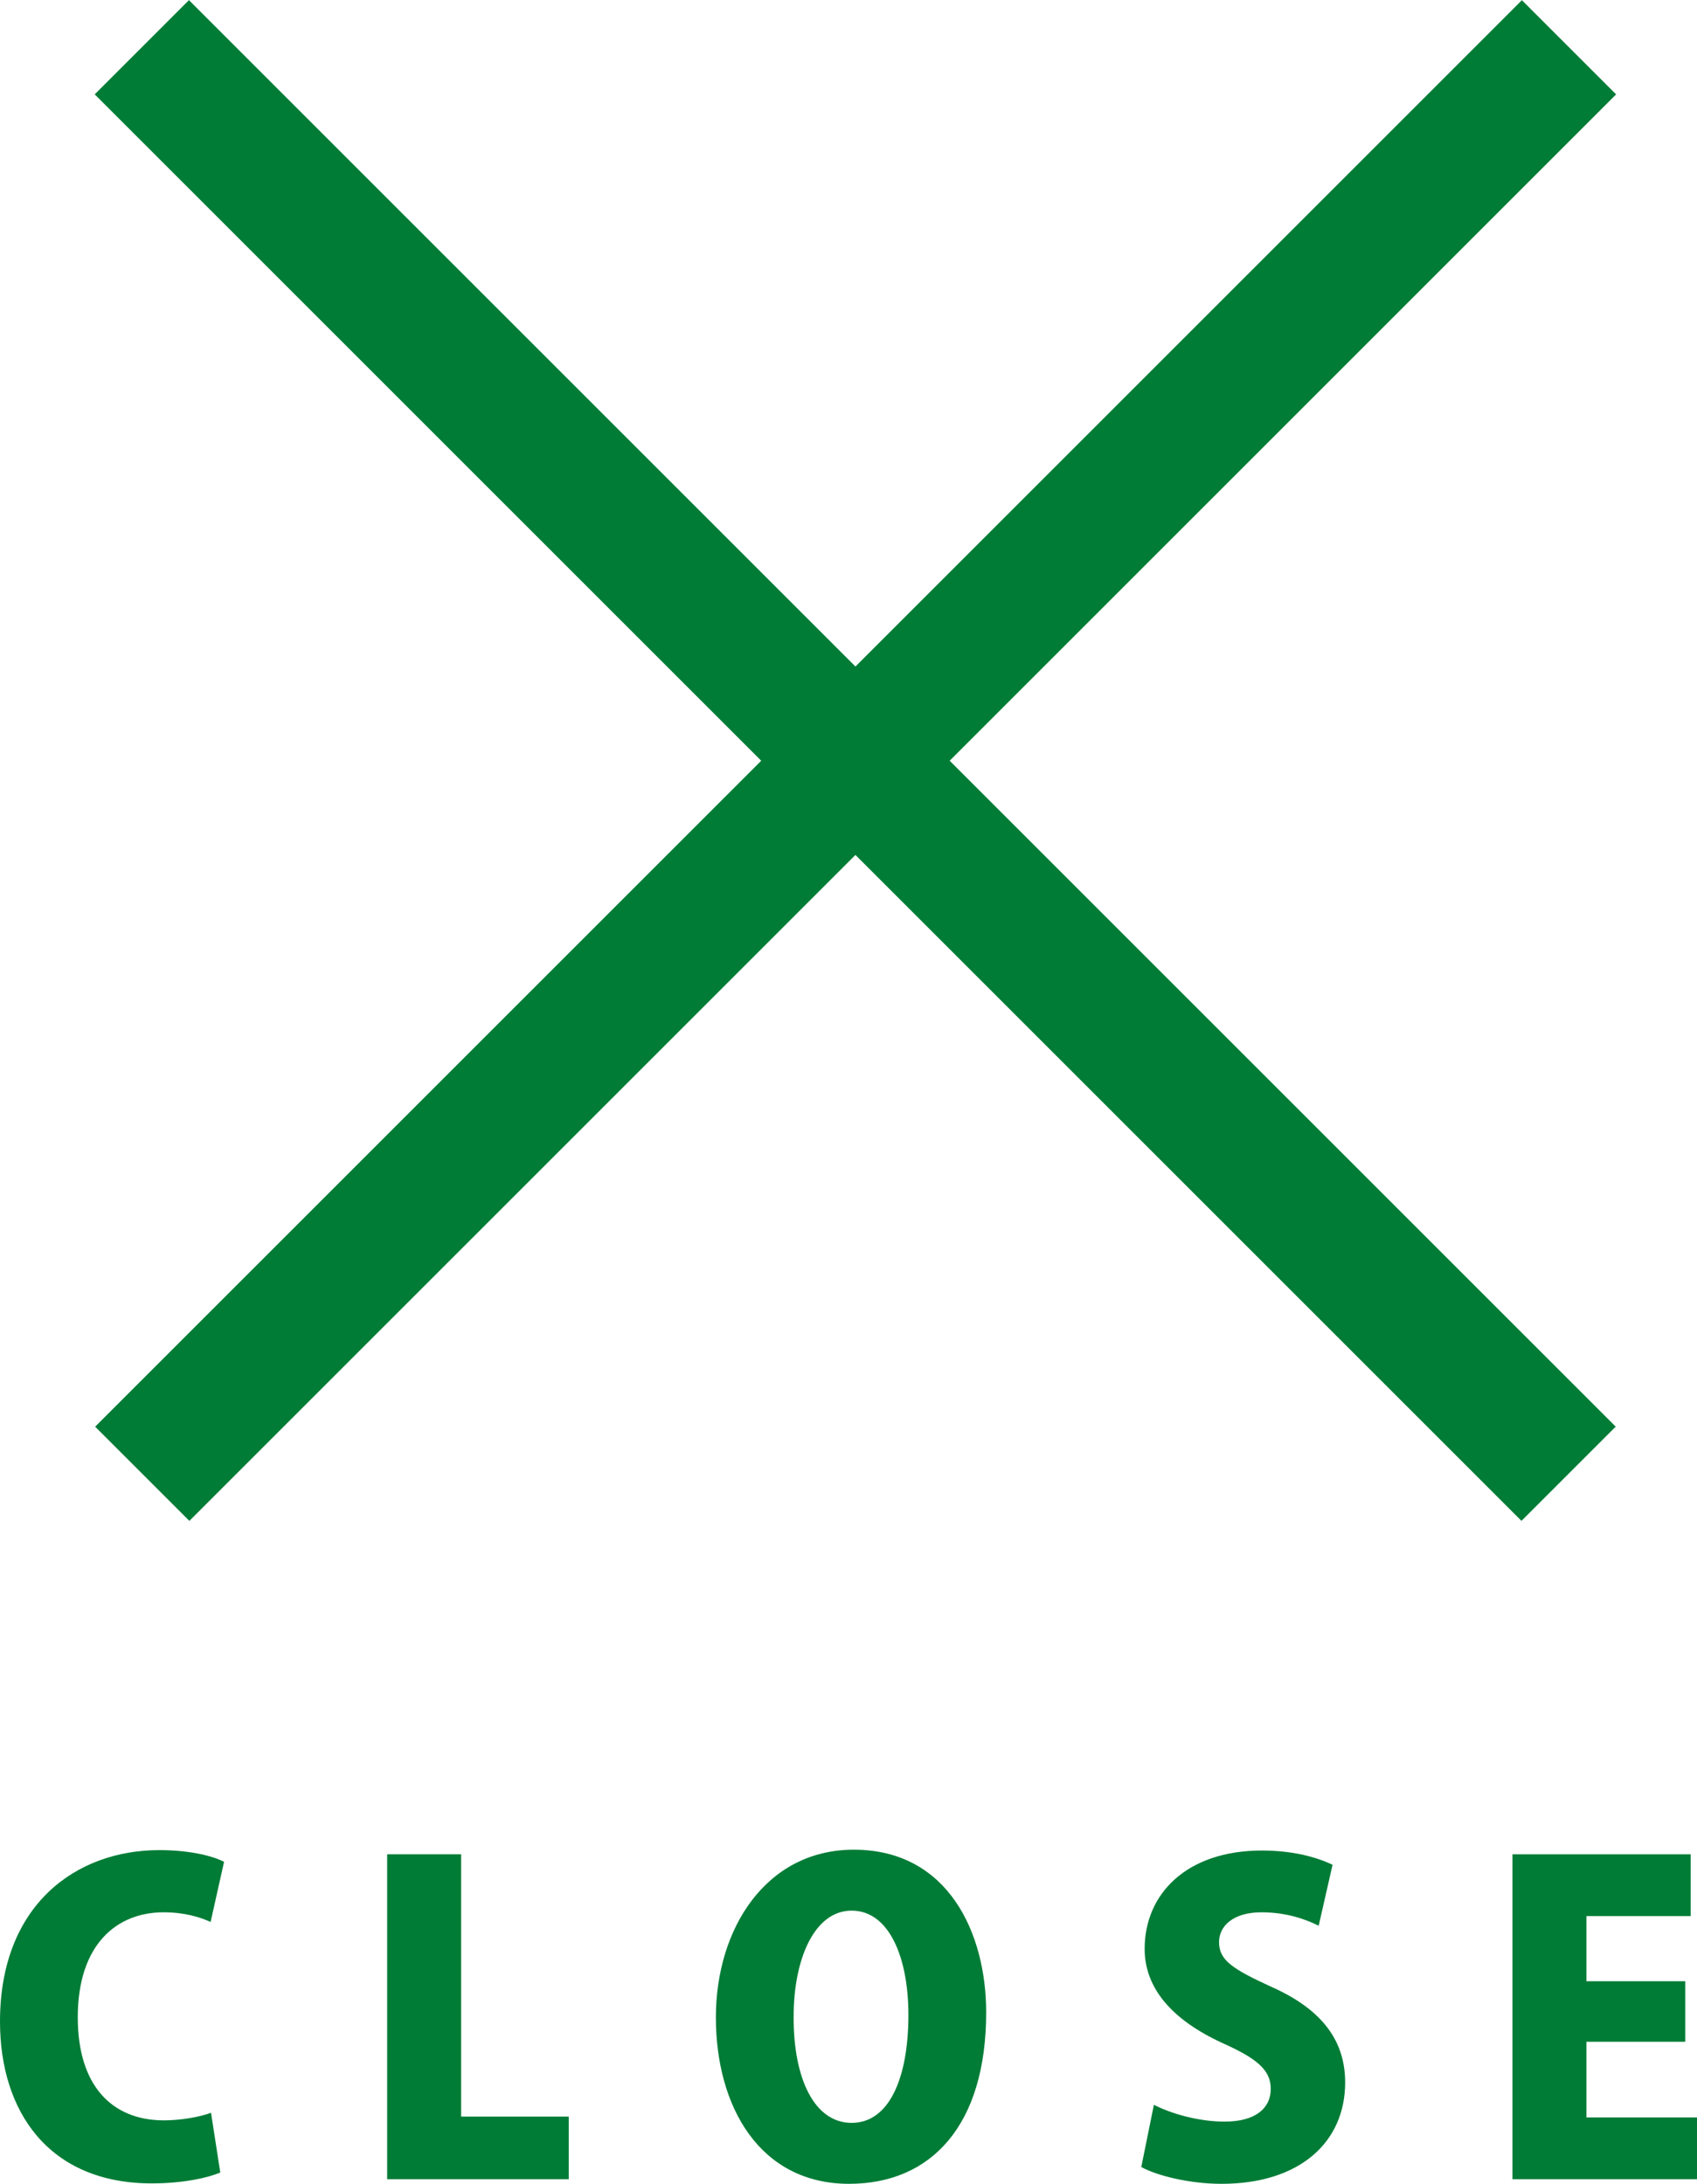
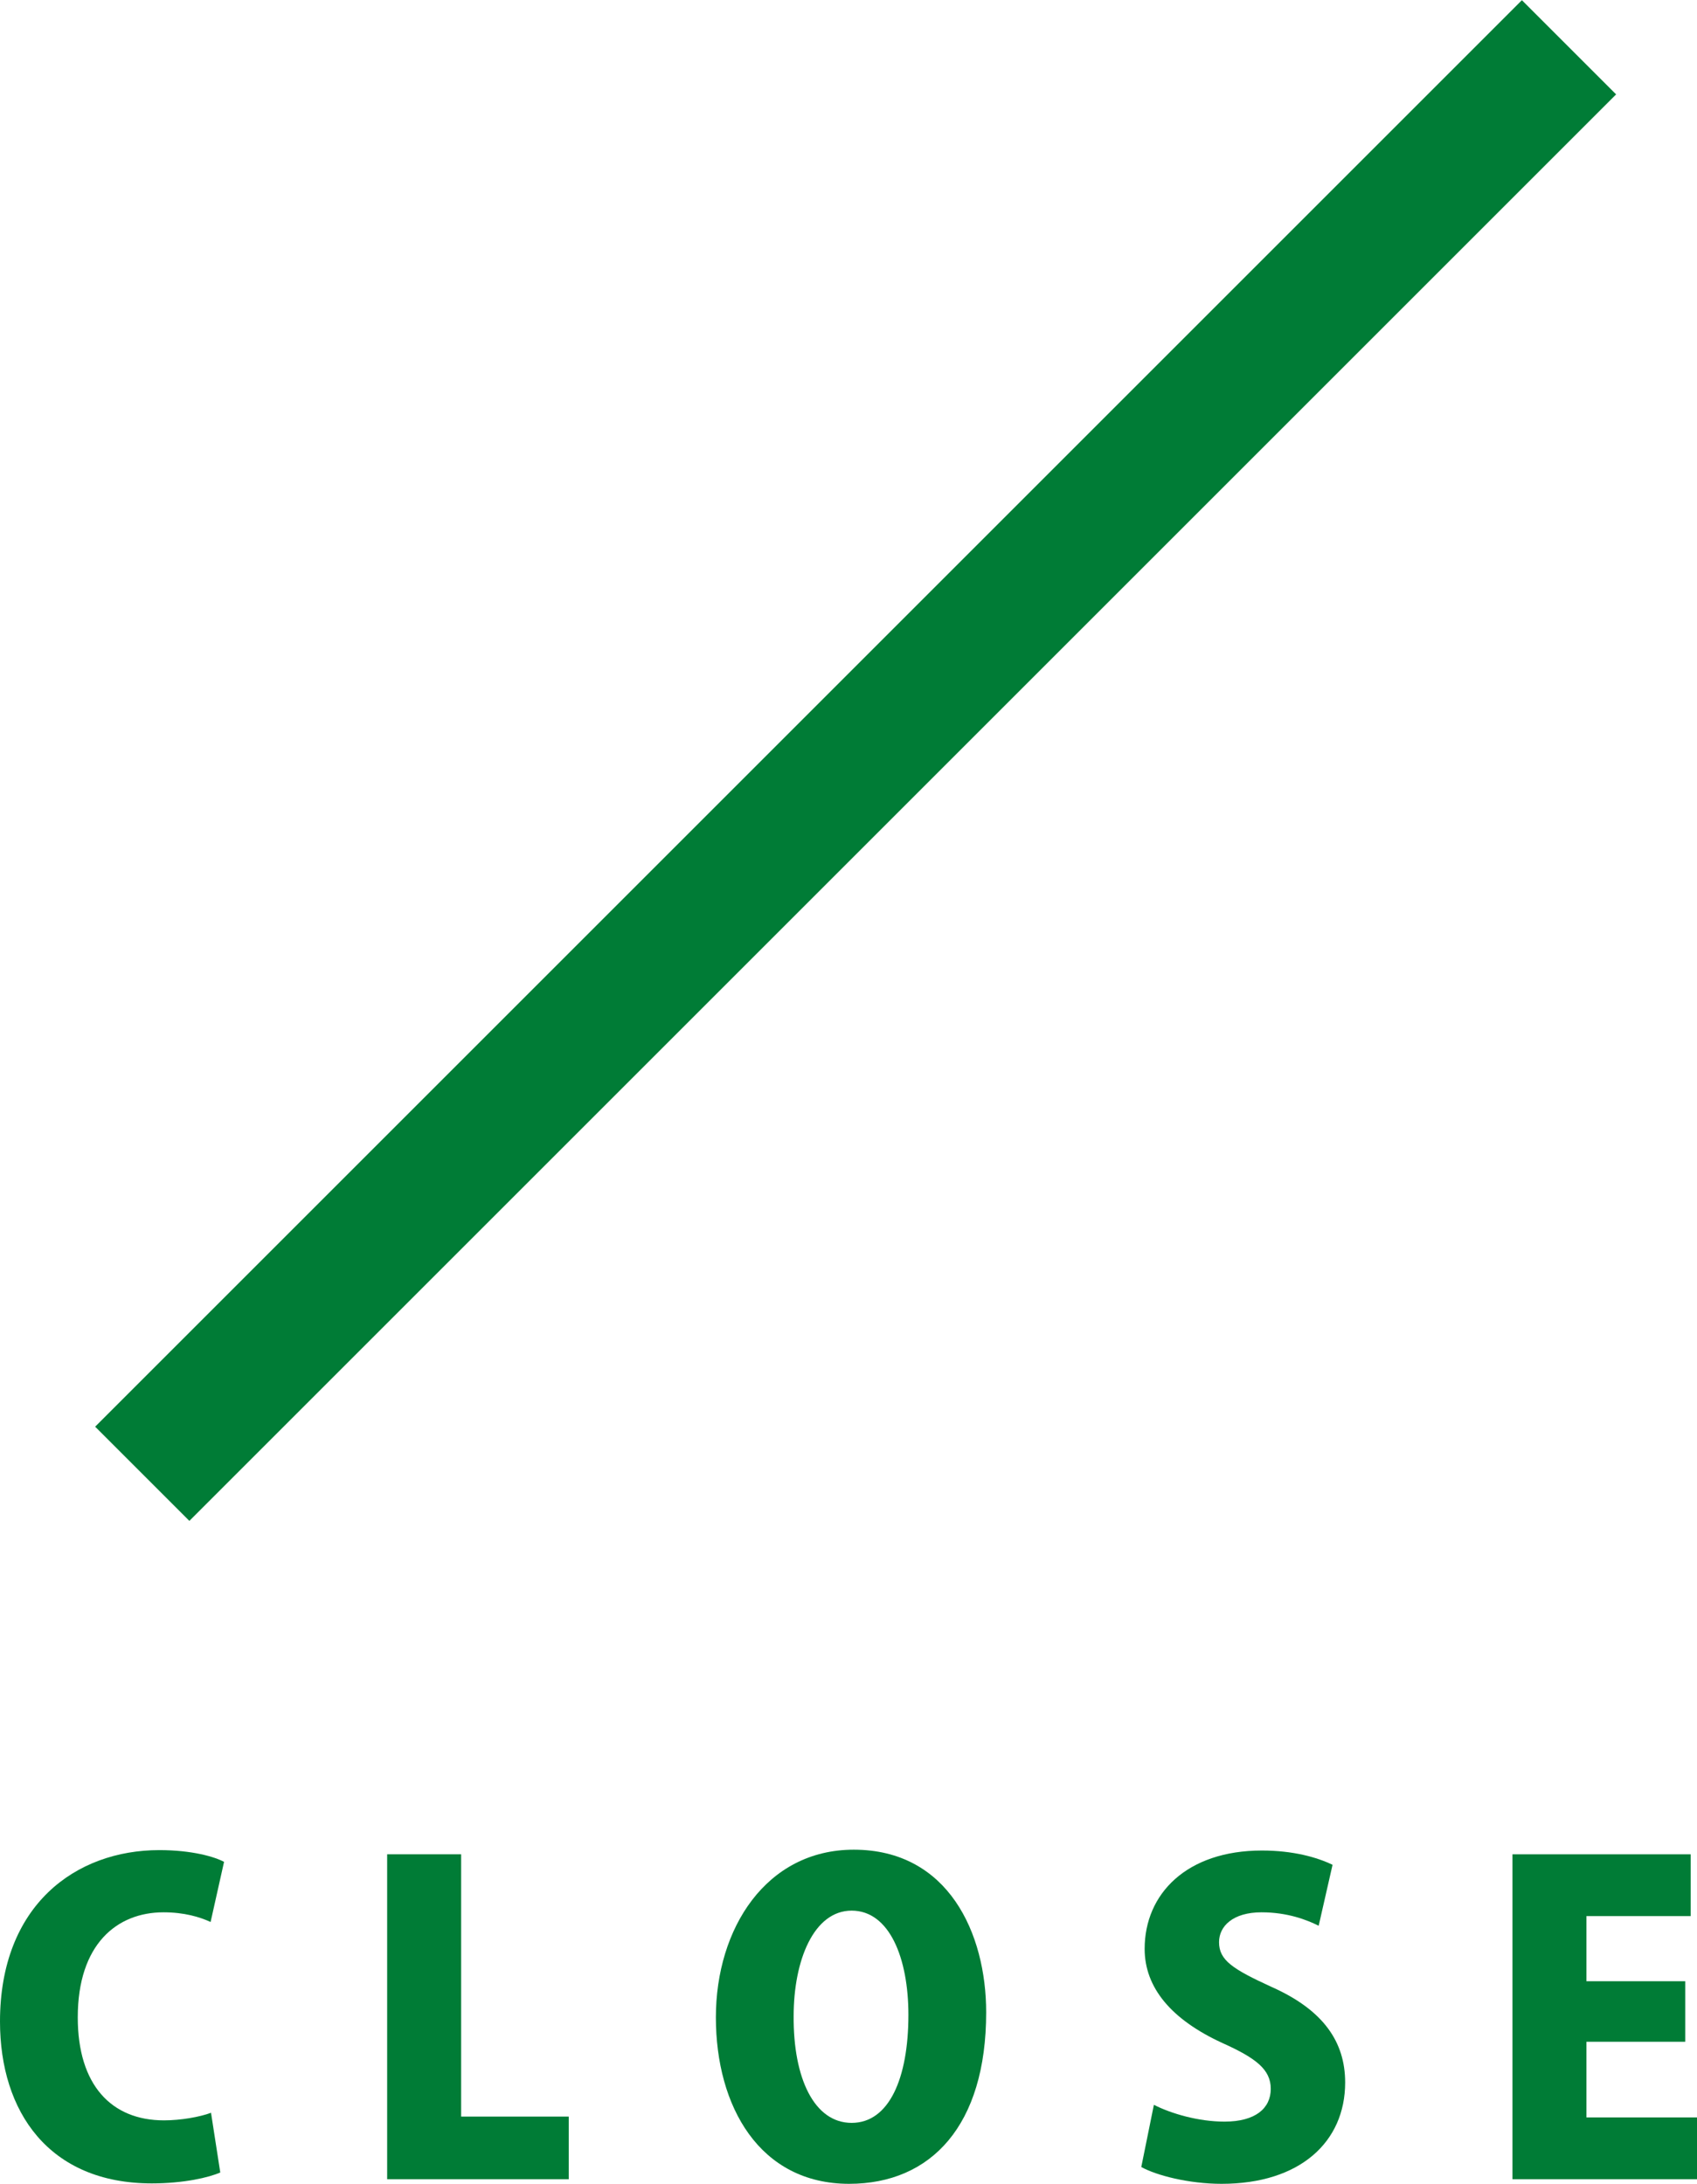
<svg xmlns="http://www.w3.org/2000/svg" viewBox="0 0 40.37 51.96">
  <defs>
    <style>.cls-1 {
        fill: #007c36;
        stroke-width: 0px;
      }</style>
  </defs>
  <g>
    <rect class="cls-1" x="-3.65" y="16.51" width="48" height="3.17" transform="translate(-6.83 19.69) rotate(-45)" />
-     <rect class="cls-1" x="-3.65" y="16.51" width="48" height="3.17" transform="translate(18.75 -9.09) rotate(45)" />
    <g>
      <path class="cls-1" d="M5.24,51.69c-.27.12-.87.26-1.63.26-2.45,0-3.61-1.71-3.61-3.85,0-2.77,1.8-4.08,3.79-4.08.78,0,1.32.16,1.54.28l-.32,1.43c-.26-.12-.63-.23-1.12-.23-1.11,0-2.04.76-2.04,2.5,0,1.61.8,2.45,2.05,2.45.4,0,.85-.08,1.12-.18l.22,1.42Z" />
-       <path class="cls-1" d="M13.53,51.85h-4.32v-7.73h1.76v6.24h2.56v1.49Z" />
+       <path class="cls-1" d="M13.53,51.85h-4.32v-7.73h1.76v6.24h2.56Z" />
      <path class="cls-1" d="M23.46,47.88c0,2.69-1.31,4.08-3.26,4.08-2.13,0-3.17-1.84-3.17-3.96s1.2-3.99,3.28-3.99c2.25,0,3.15,1.99,3.15,3.87ZM18.88,47.97c-.01,1.48.49,2.54,1.38,2.54s1.35-1.06,1.35-2.57c0-1.35-.45-2.48-1.35-2.48s-1.38,1.18-1.38,2.51Z" />
      <path class="cls-1" d="M31.37,45.82c-.28-.14-.74-.32-1.36-.32-.68,0-1.01.33-1.01.71,0,.43.32.64,1.26,1.07,1.23.55,1.74,1.31,1.74,2.27,0,1.41-1.07,2.41-2.94,2.41-.78,0-1.55-.2-1.91-.4l.3-1.48c.41.21,1.06.4,1.68.4.74,0,1.1-.32,1.1-.78s-.35-.73-1.15-1.09c-1.22-.56-1.85-1.32-1.85-2.24,0-1.31,1-2.34,2.79-2.34.74,0,1.31.16,1.68.34l-.33,1.45Z" />
      <path class="cls-1" d="M40.37,51.85h-4.39v-7.73h4.24v1.47h-2.48v1.55h2.35v1.44h-2.35v1.8h2.63v1.47Z" />
    </g>
  </g>
</svg>